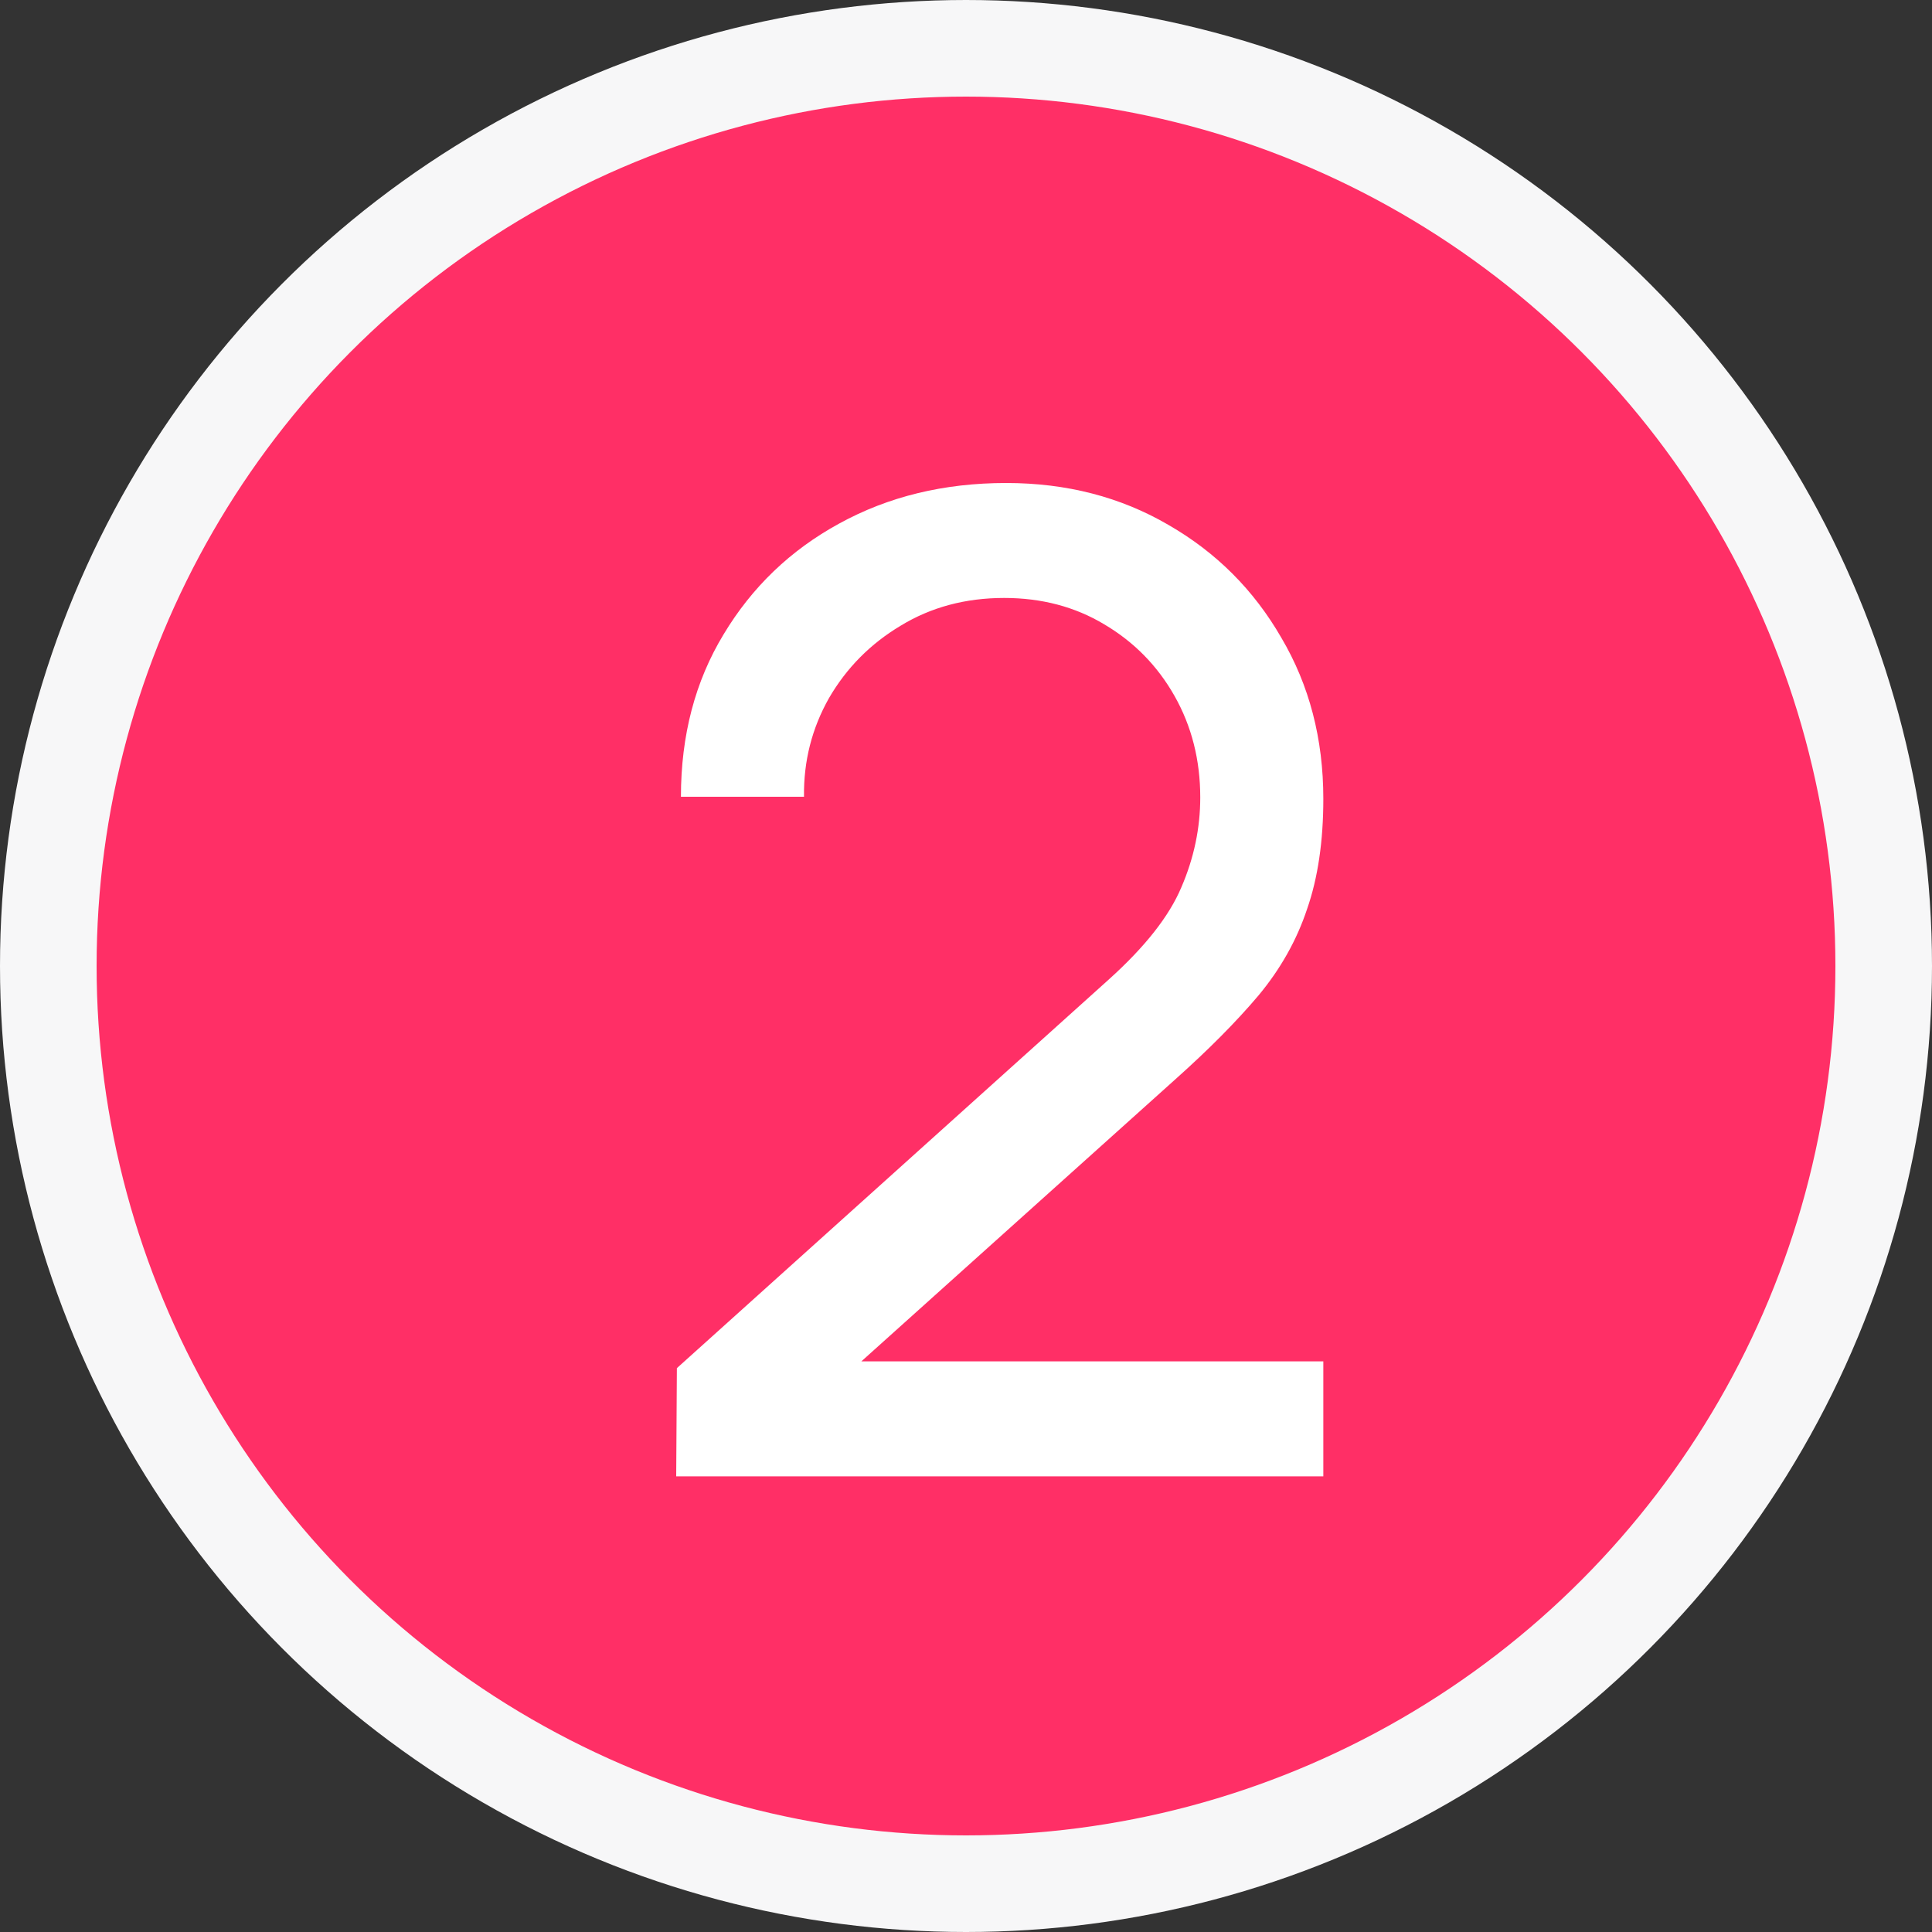
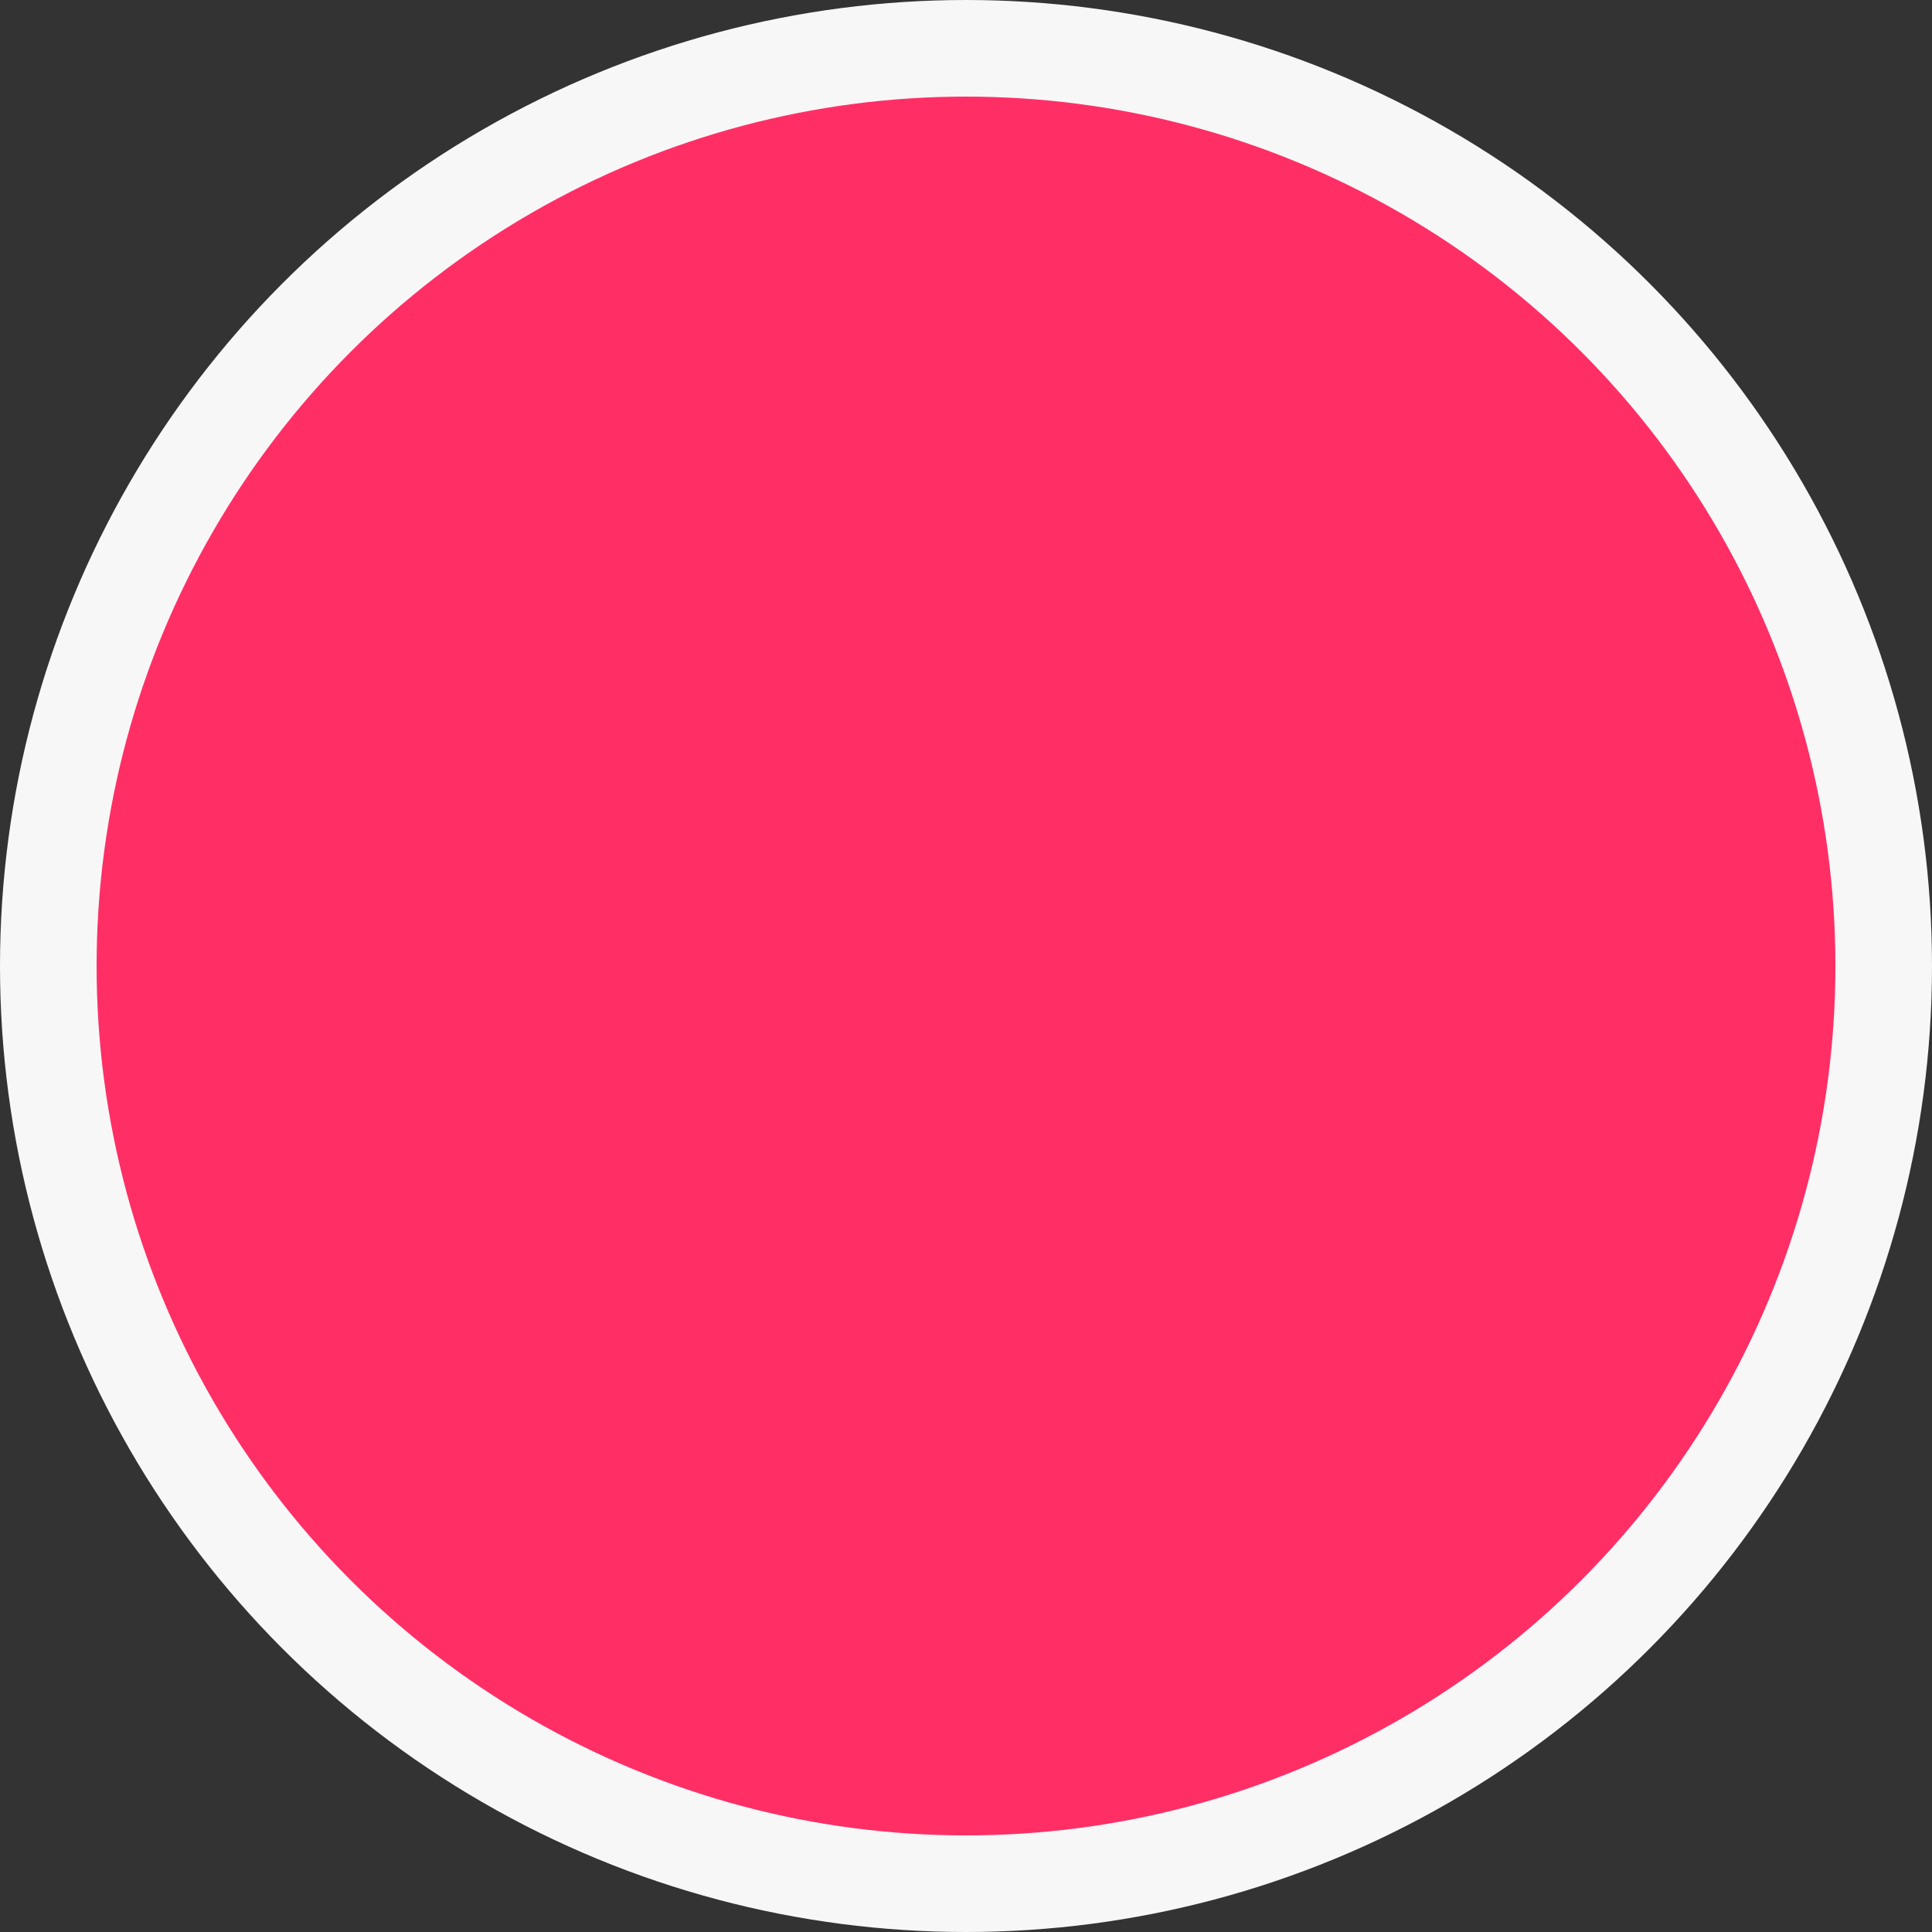
<svg xmlns="http://www.w3.org/2000/svg" width="20" height="20" viewBox="0 0 20 20" fill="none">
  <rect x="0" y="0" width="20" height="20" fill="#333333" stroke="none" />
  <circle cx="10" cy="10" r="9.5" fill="#FF2F66" stroke="#F7F7F8" />
-   <path d="M7 15.283L7.007 14.163L11.48 10.138C11.853 9.802 12.103 9.485 12.229 9.186C12.36 8.883 12.425 8.572 12.425 8.255C12.425 7.868 12.336 7.518 12.159 7.205C11.982 6.892 11.739 6.645 11.431 6.463C11.128 6.281 10.782 6.19 10.395 6.19C9.994 6.19 9.637 6.286 9.324 6.477C9.011 6.664 8.764 6.913 8.582 7.226C8.405 7.539 8.318 7.879 8.323 8.248H7.049C7.049 7.613 7.196 7.053 7.49 6.568C7.784 6.078 8.183 5.695 8.687 5.42C9.196 5.14 9.772 5 10.416 5C11.041 5 11.601 5.145 12.096 5.434C12.591 5.719 12.98 6.108 13.265 6.603C13.554 7.093 13.699 7.648 13.699 8.269C13.699 8.708 13.643 9.088 13.531 9.41C13.424 9.732 13.256 10.031 13.027 10.306C12.798 10.577 12.511 10.866 12.166 11.174L8.449 14.513L8.288 14.093H13.699V15.283H7Z" fill="white" />
</svg>